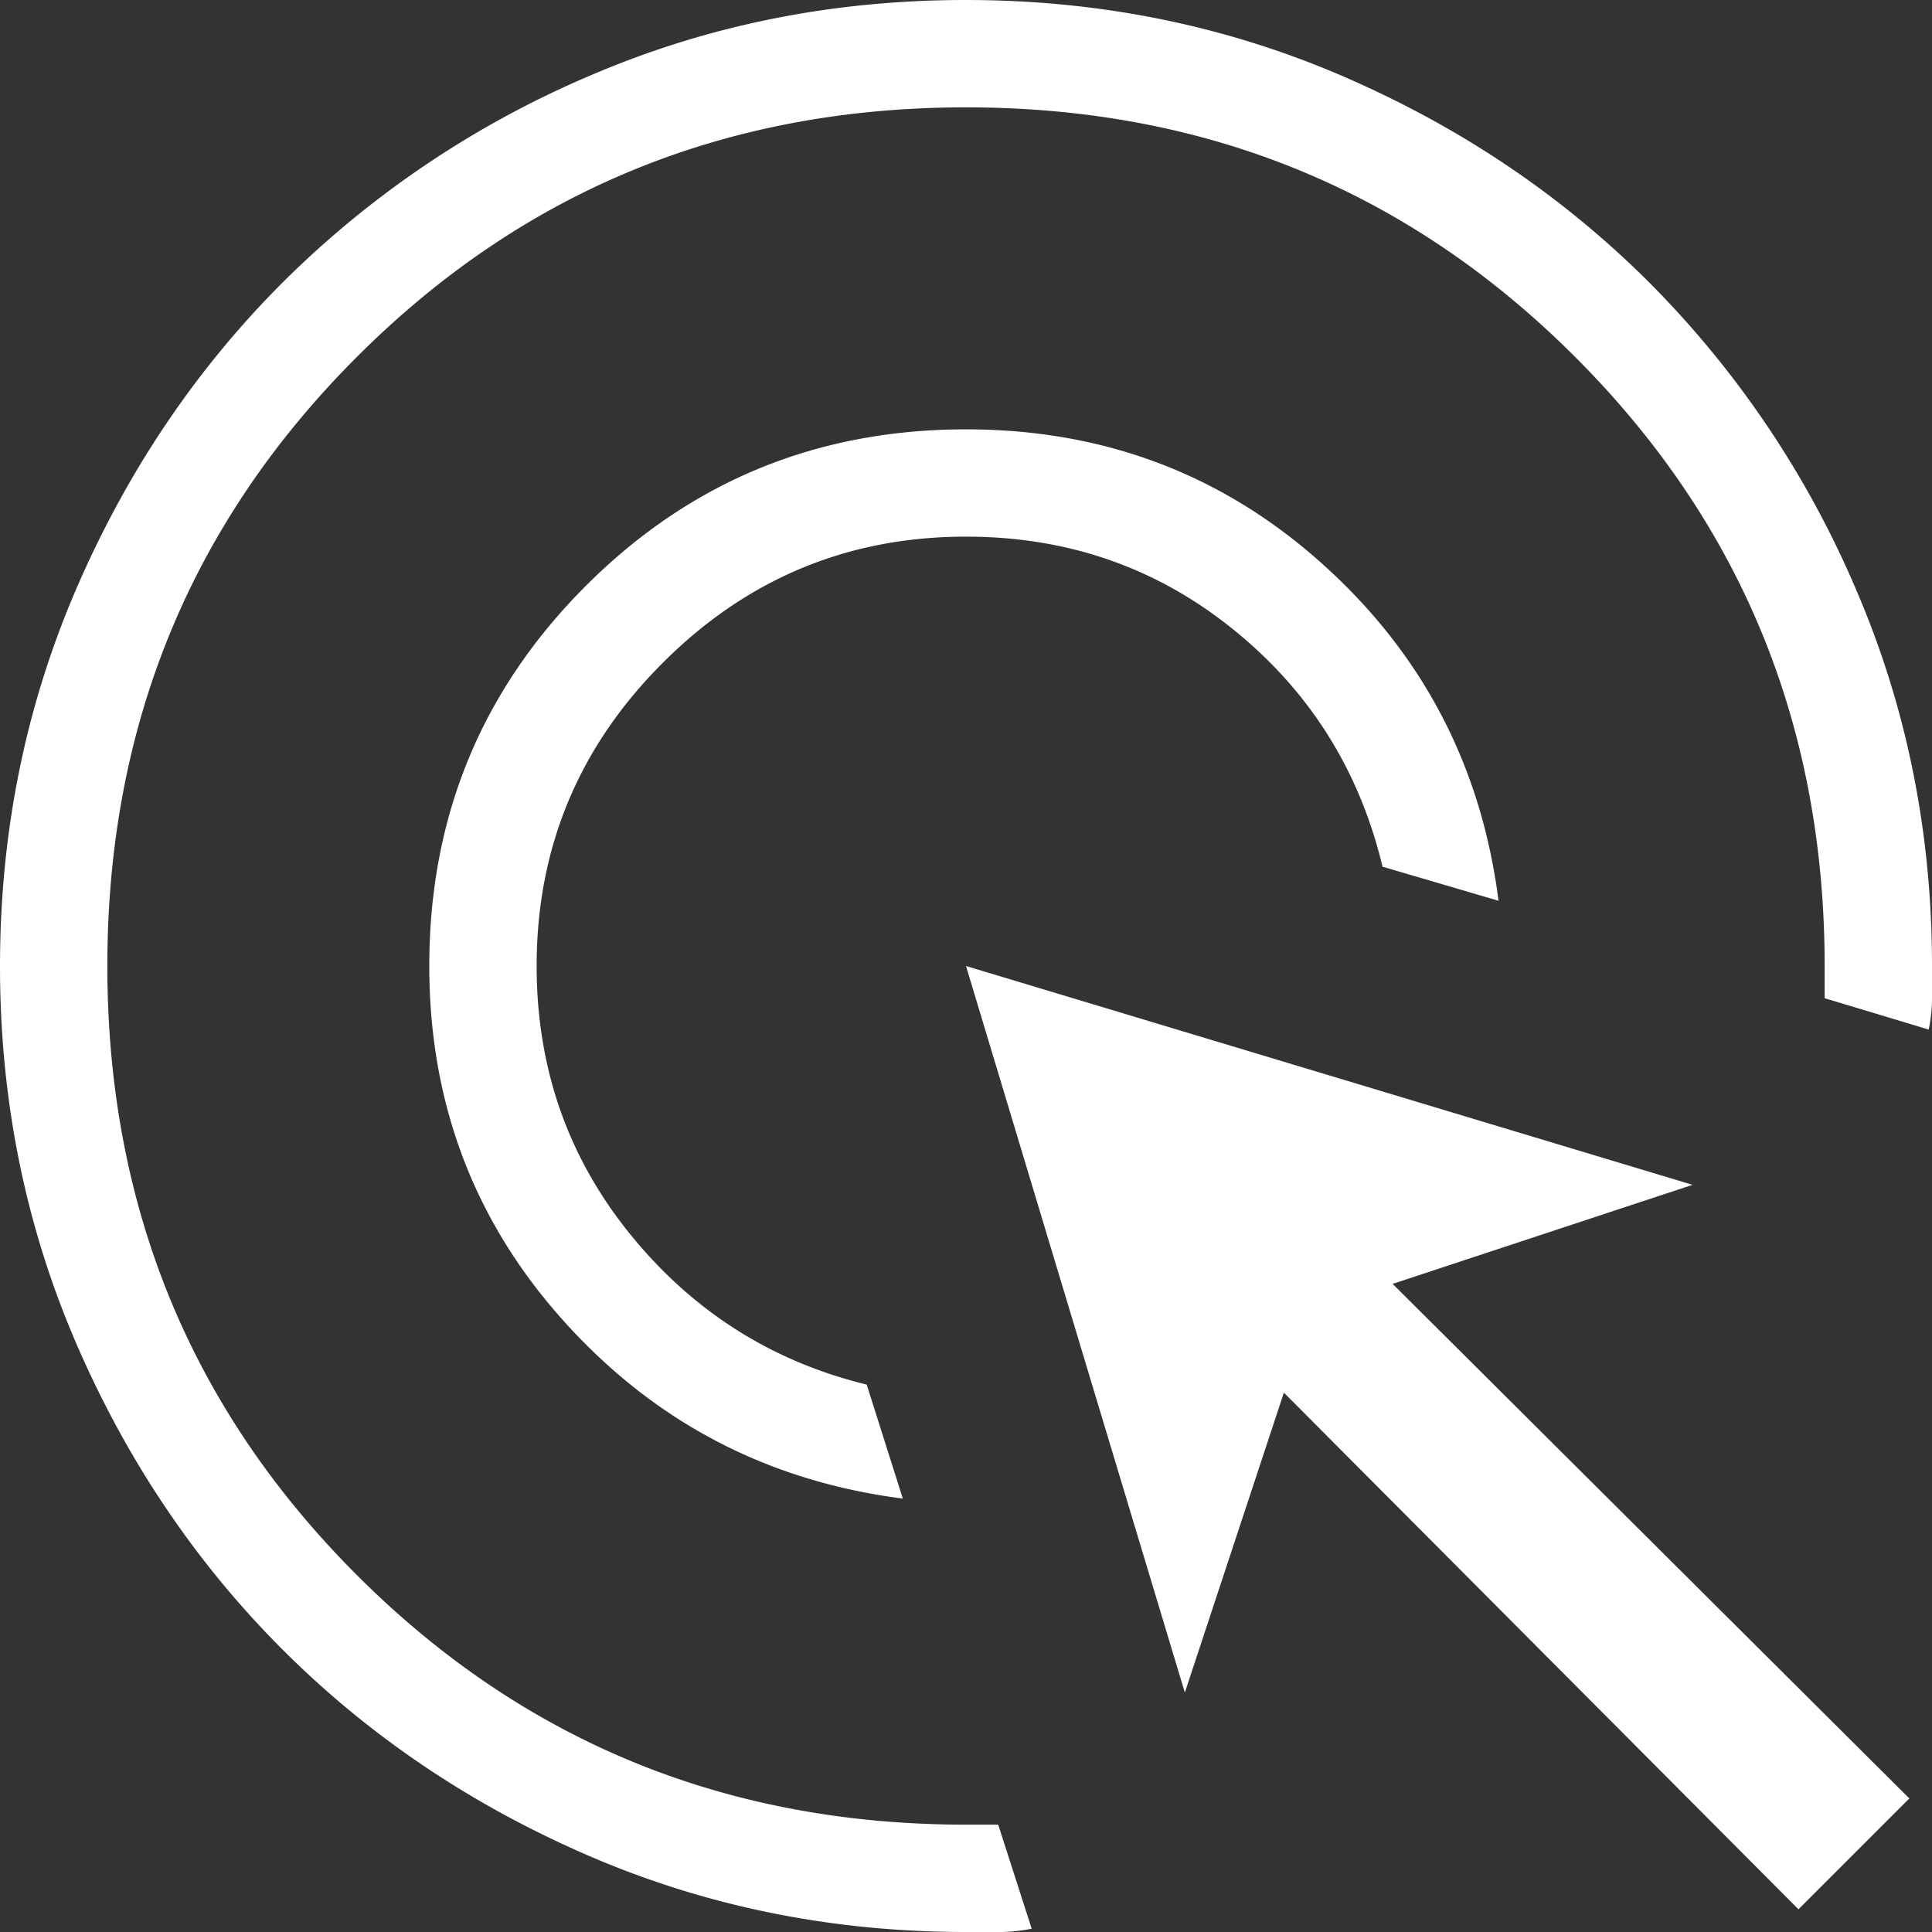
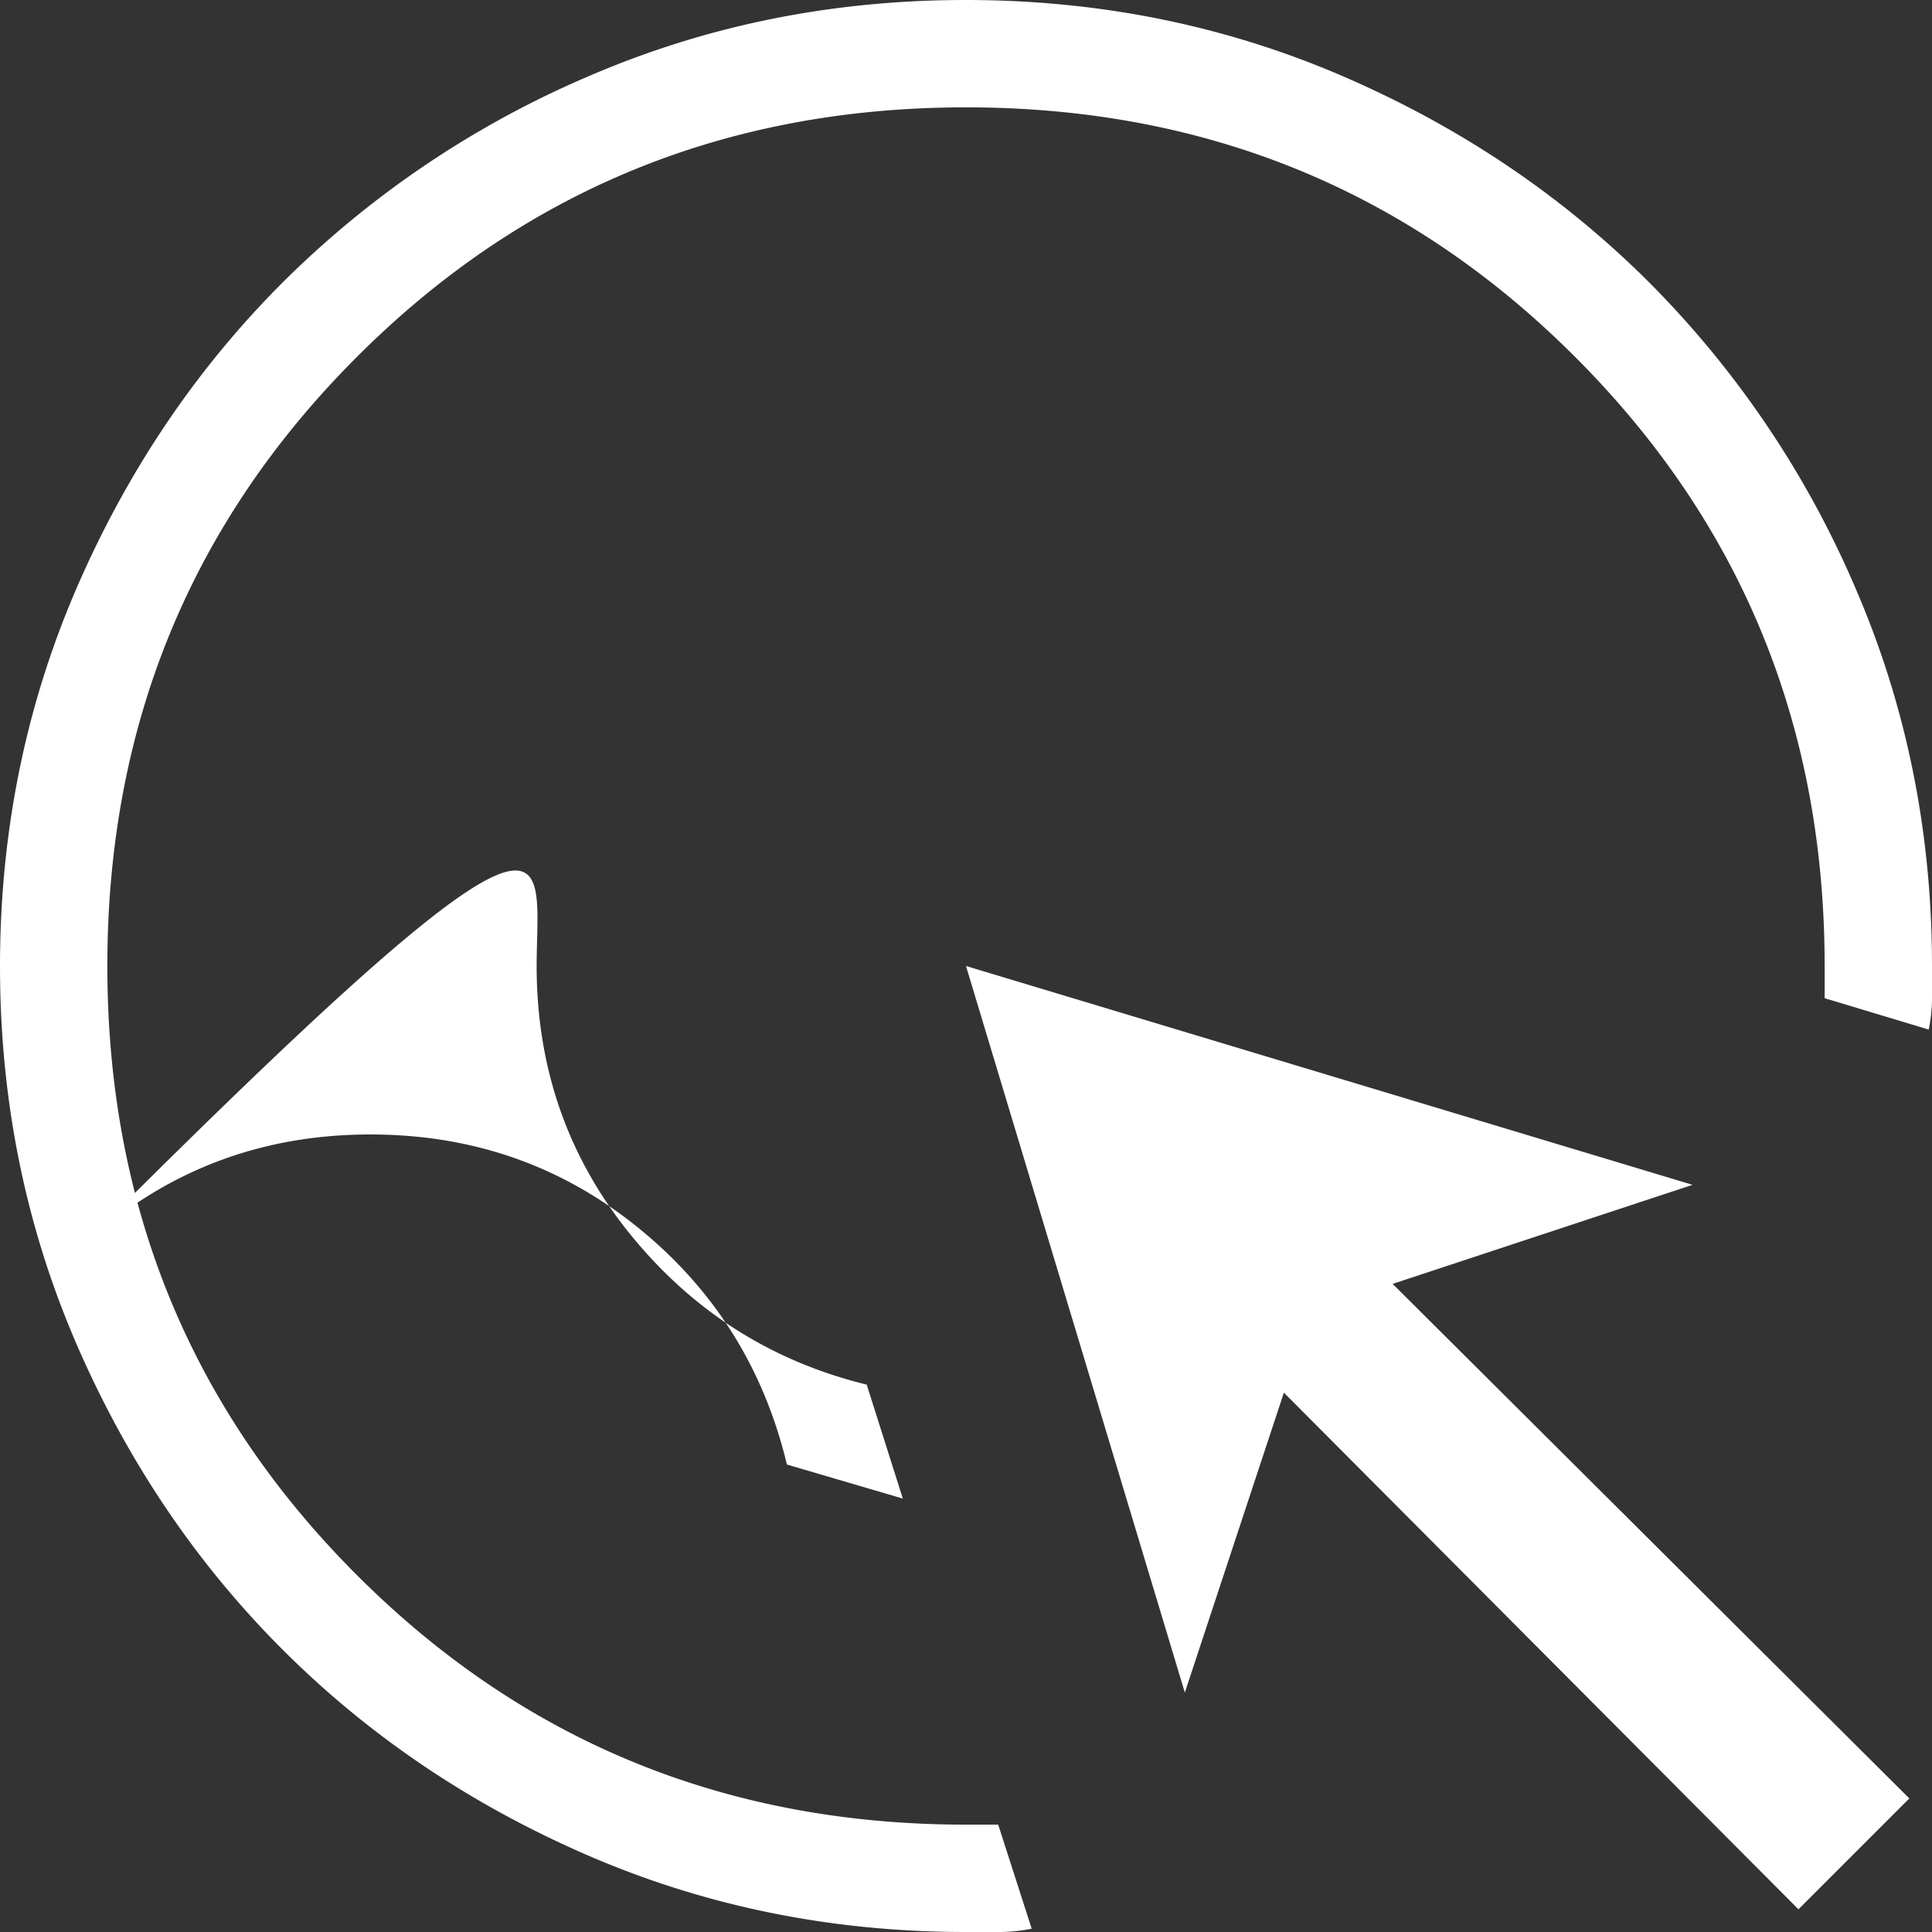
<svg xmlns="http://www.w3.org/2000/svg" width="30" height="30" fill="none">
  <rect width="100%" height="100%" fill="#333333" stroke="none" />
-   <path d="M14.02 23.27c-2.09-.268-3.838-1.178-5.244-2.732-1.406-1.553-2.11-3.4-2.11-5.538 0-2.315.81-4.282 2.431-5.903 1.62-1.62 3.588-2.43 5.903-2.43 2.139 0 3.985.697 5.538 2.093 1.554 1.395 2.464 3.137 2.731 5.227l-1.801-.529c-.36-1.5-1.133-2.729-2.322-3.687-1.188-.959-2.57-1.438-4.146-1.438-1.833 0-3.403.653-4.708 1.959C8.986 11.597 8.333 13.167 8.333 15c0 1.583.485 2.972 1.454 4.167.969 1.194 2.193 1.972 3.671 2.333l.561 1.77zm2 6.679c-.17.034-.34.051-.51.051H15c-2.075 0-4.025-.394-5.85-1.18-1.825-.788-3.413-1.856-4.763-3.206-1.35-1.35-2.418-2.936-3.206-4.76C.394 19.028 0 17.08 0 15.004c0-2.074.394-4.024 1.18-5.85.788-1.826 1.856-3.414 3.206-4.765a15.161 15.161 0 014.76-3.208C10.972.394 12.92 0 14.996 0c2.074 0 4.024.394 5.85 1.181 1.826.788 3.414 1.857 4.765 3.207a15.159 15.159 0 013.208 4.762C29.606 10.975 30 12.925 30 15v.494c0 .164-.017.329-.051.493l-1.616-.487V15c0-3.722-1.291-6.875-3.875-9.458C21.875 2.958 18.722 1.667 15 1.667c-3.722 0-6.875 1.291-9.458 3.875C2.958 8.125 1.667 11.278 1.667 15c0 3.722 1.291 6.875 3.875 9.458 2.583 2.584 5.736 3.875 9.458 3.875h.5l.52 1.616zm11.906-.302l-7.99-8.022-1.538 4.657L15 15l11.282 3.398-4.657 1.538 8.023 7.99-1.722 1.722z" fill="#fff" />
+   <path d="M14.02 23.27l-1.801-.529c-.36-1.5-1.133-2.729-2.322-3.687-1.188-.959-2.57-1.438-4.146-1.438-1.833 0-3.403.653-4.708 1.959C8.986 11.597 8.333 13.167 8.333 15c0 1.583.485 2.972 1.454 4.167.969 1.194 2.193 1.972 3.671 2.333l.561 1.77zm2 6.679c-.17.034-.34.051-.51.051H15c-2.075 0-4.025-.394-5.85-1.18-1.825-.788-3.413-1.856-4.763-3.206-1.35-1.35-2.418-2.936-3.206-4.76C.394 19.028 0 17.08 0 15.004c0-2.074.394-4.024 1.18-5.85.788-1.826 1.856-3.414 3.206-4.765a15.161 15.161 0 014.76-3.208C10.972.394 12.92 0 14.996 0c2.074 0 4.024.394 5.85 1.181 1.826.788 3.414 1.857 4.765 3.207a15.159 15.159 0 013.208 4.762C29.606 10.975 30 12.925 30 15v.494c0 .164-.017.329-.051.493l-1.616-.487V15c0-3.722-1.291-6.875-3.875-9.458C21.875 2.958 18.722 1.667 15 1.667c-3.722 0-6.875 1.291-9.458 3.875C2.958 8.125 1.667 11.278 1.667 15c0 3.722 1.291 6.875 3.875 9.458 2.583 2.584 5.736 3.875 9.458 3.875h.5l.52 1.616zm11.906-.302l-7.99-8.022-1.538 4.657L15 15l11.282 3.398-4.657 1.538 8.023 7.99-1.722 1.722z" fill="#fff" />
</svg>